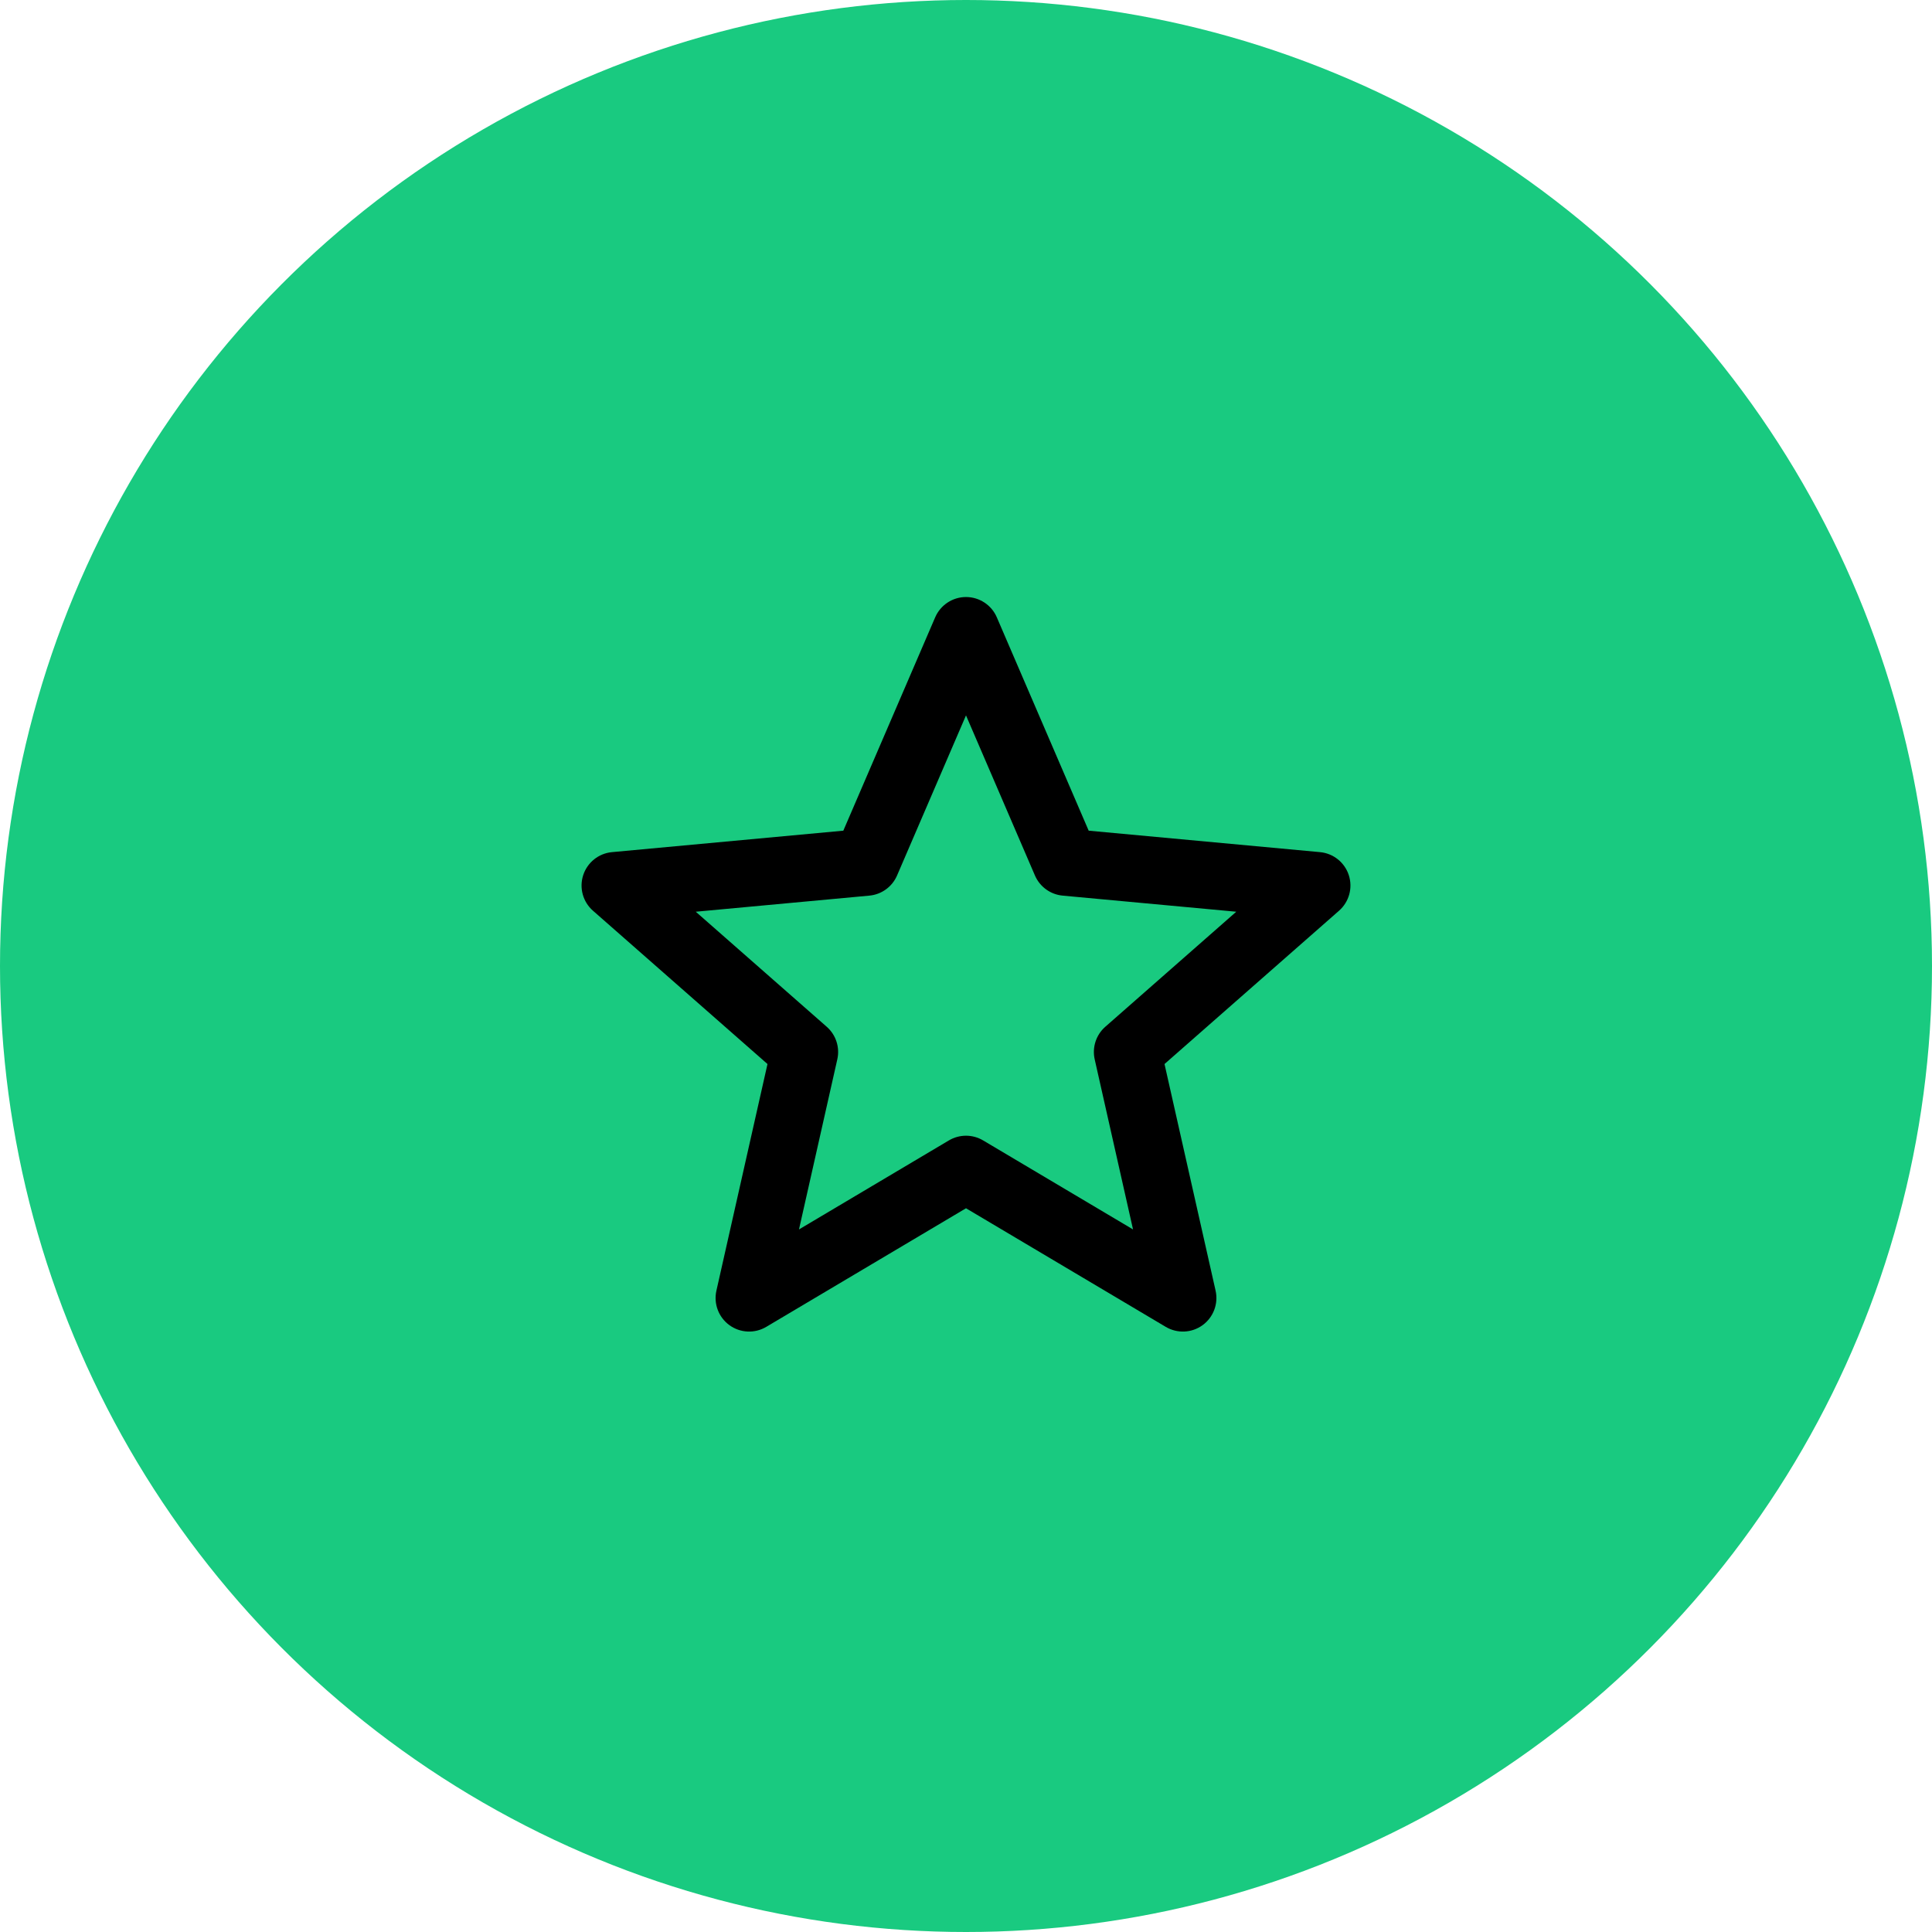
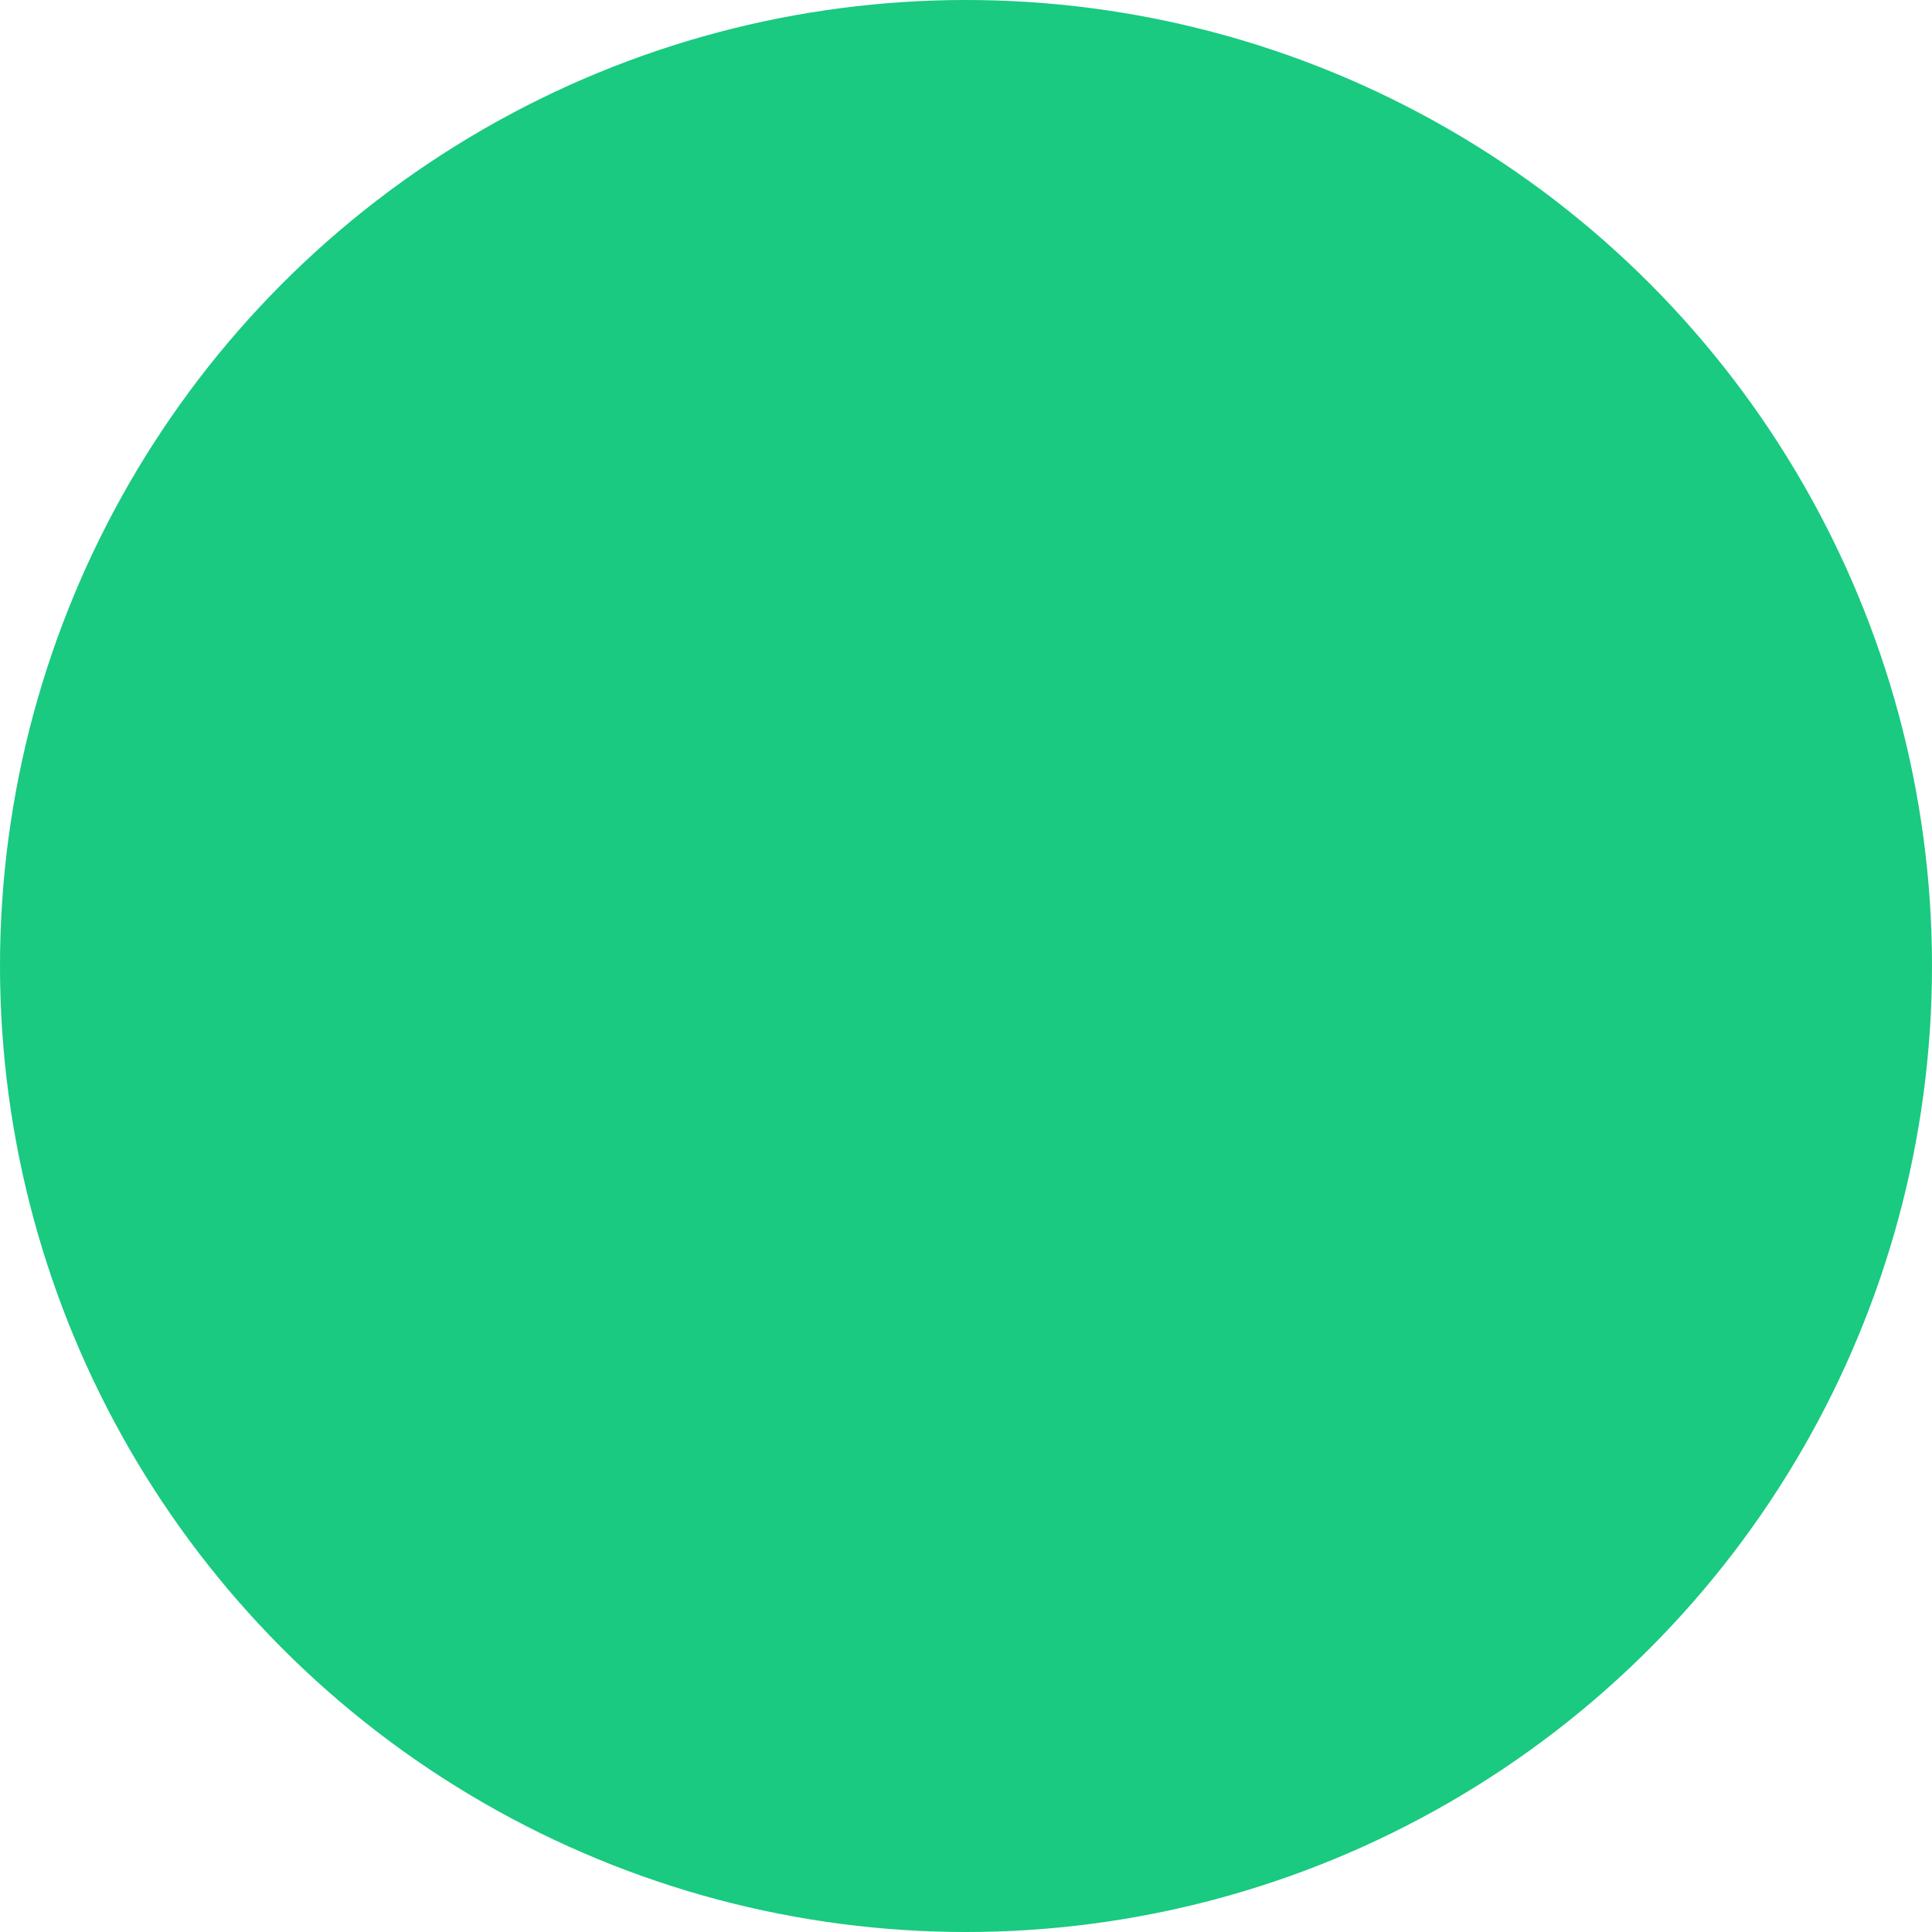
<svg xmlns="http://www.w3.org/2000/svg" width="96" height="96" viewBox="0 0 96 96" fill="none">
  <circle cx="48" cy="48" r="48" fill="#19CA80" />
-   <path fill-rule="evenodd" clip-rule="evenodd" d="M48 29.666C48.666 29.666 49.268 30.063 49.531 30.674L54.096 41.276L65.59 42.342C66.253 42.403 66.816 42.853 67.021 43.486C67.227 44.119 67.036 44.814 66.536 45.253L57.864 52.871L60.402 64.132C60.548 64.781 60.294 65.456 59.756 65.847C59.217 66.238 58.498 66.271 57.925 65.931L48 60.038L38.075 65.931C37.503 66.271 36.783 66.238 36.245 65.847C35.706 65.456 35.452 64.781 35.598 64.132L38.136 52.871L29.464 45.253C28.964 44.814 28.773 44.119 28.979 43.486C29.185 42.853 29.747 42.403 30.41 42.342L41.904 41.276L46.469 30.674C46.733 30.063 47.335 29.666 48 29.666ZM48 35.547L44.574 43.503C44.333 44.063 43.805 44.447 43.197 44.503L34.572 45.303L41.08 51.02C41.538 51.423 41.74 52.044 41.605 52.639L39.701 61.09L47.149 56.667C47.674 56.355 48.327 56.355 48.851 56.667L56.3 61.09L54.395 52.639C54.261 52.044 54.462 51.423 54.921 51.02L61.429 45.303L52.803 44.503C52.196 44.447 51.668 44.063 51.426 43.503L48 35.547Z" fill="black" />
</svg>